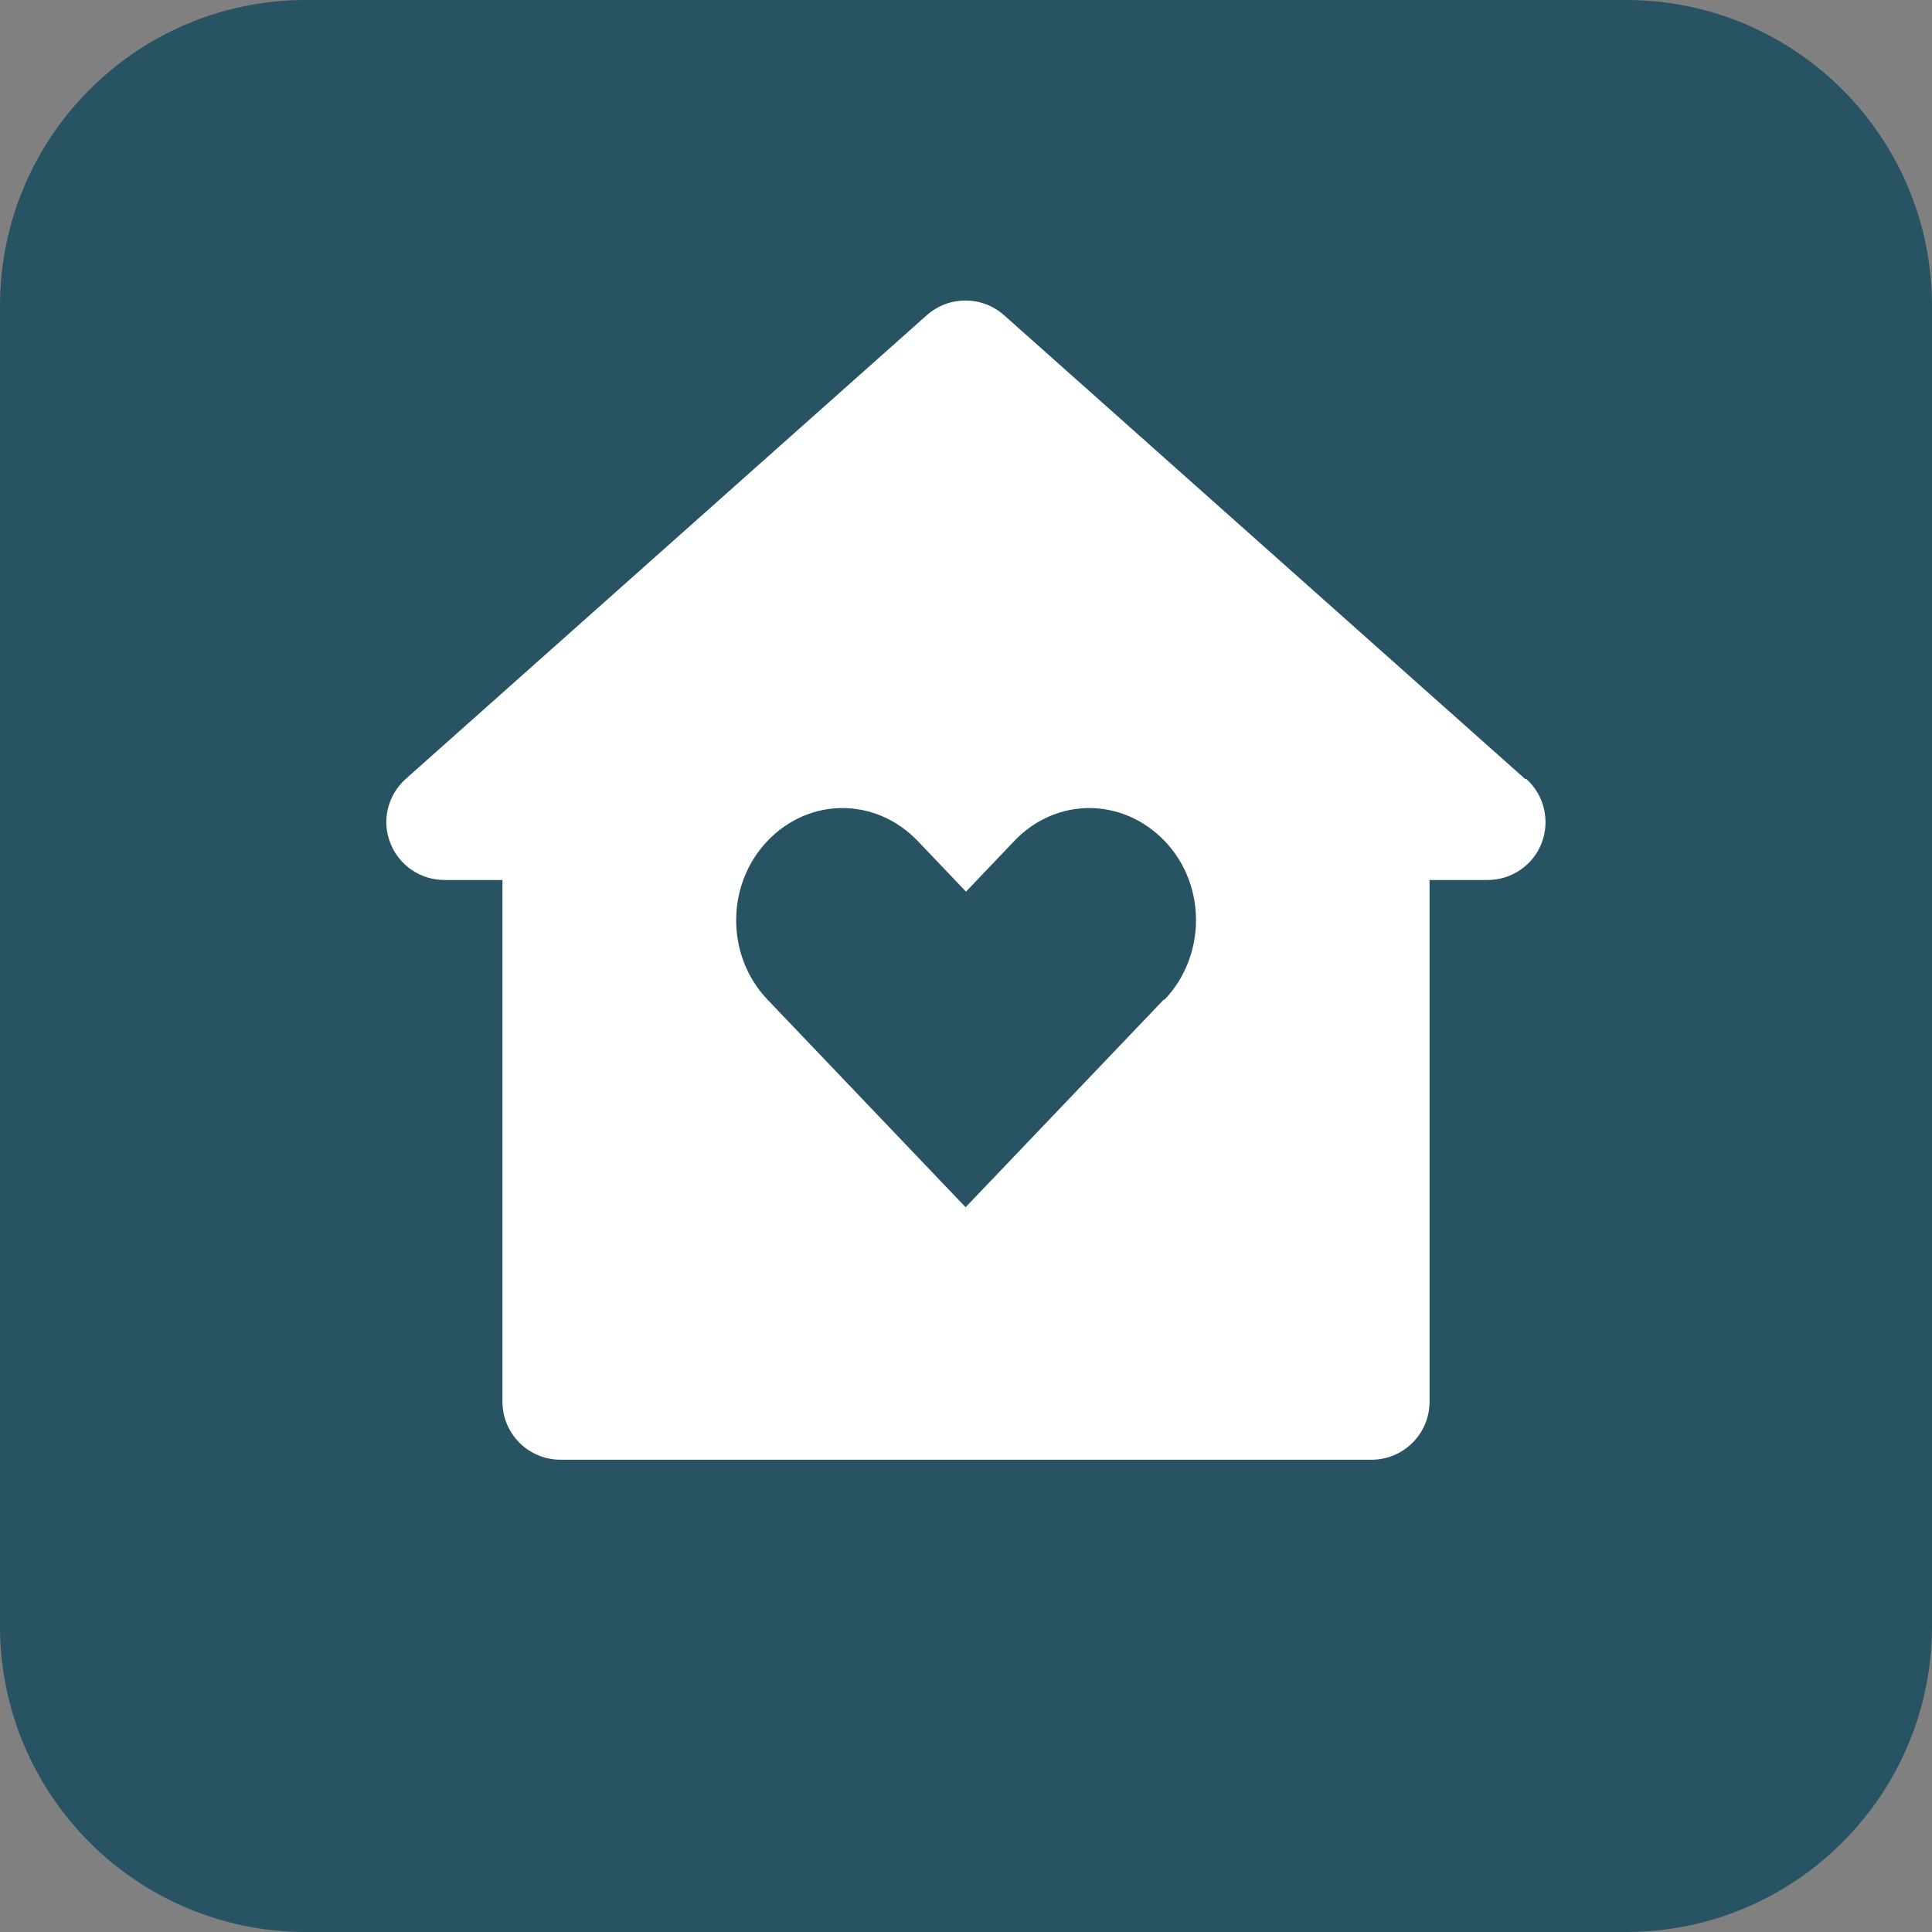
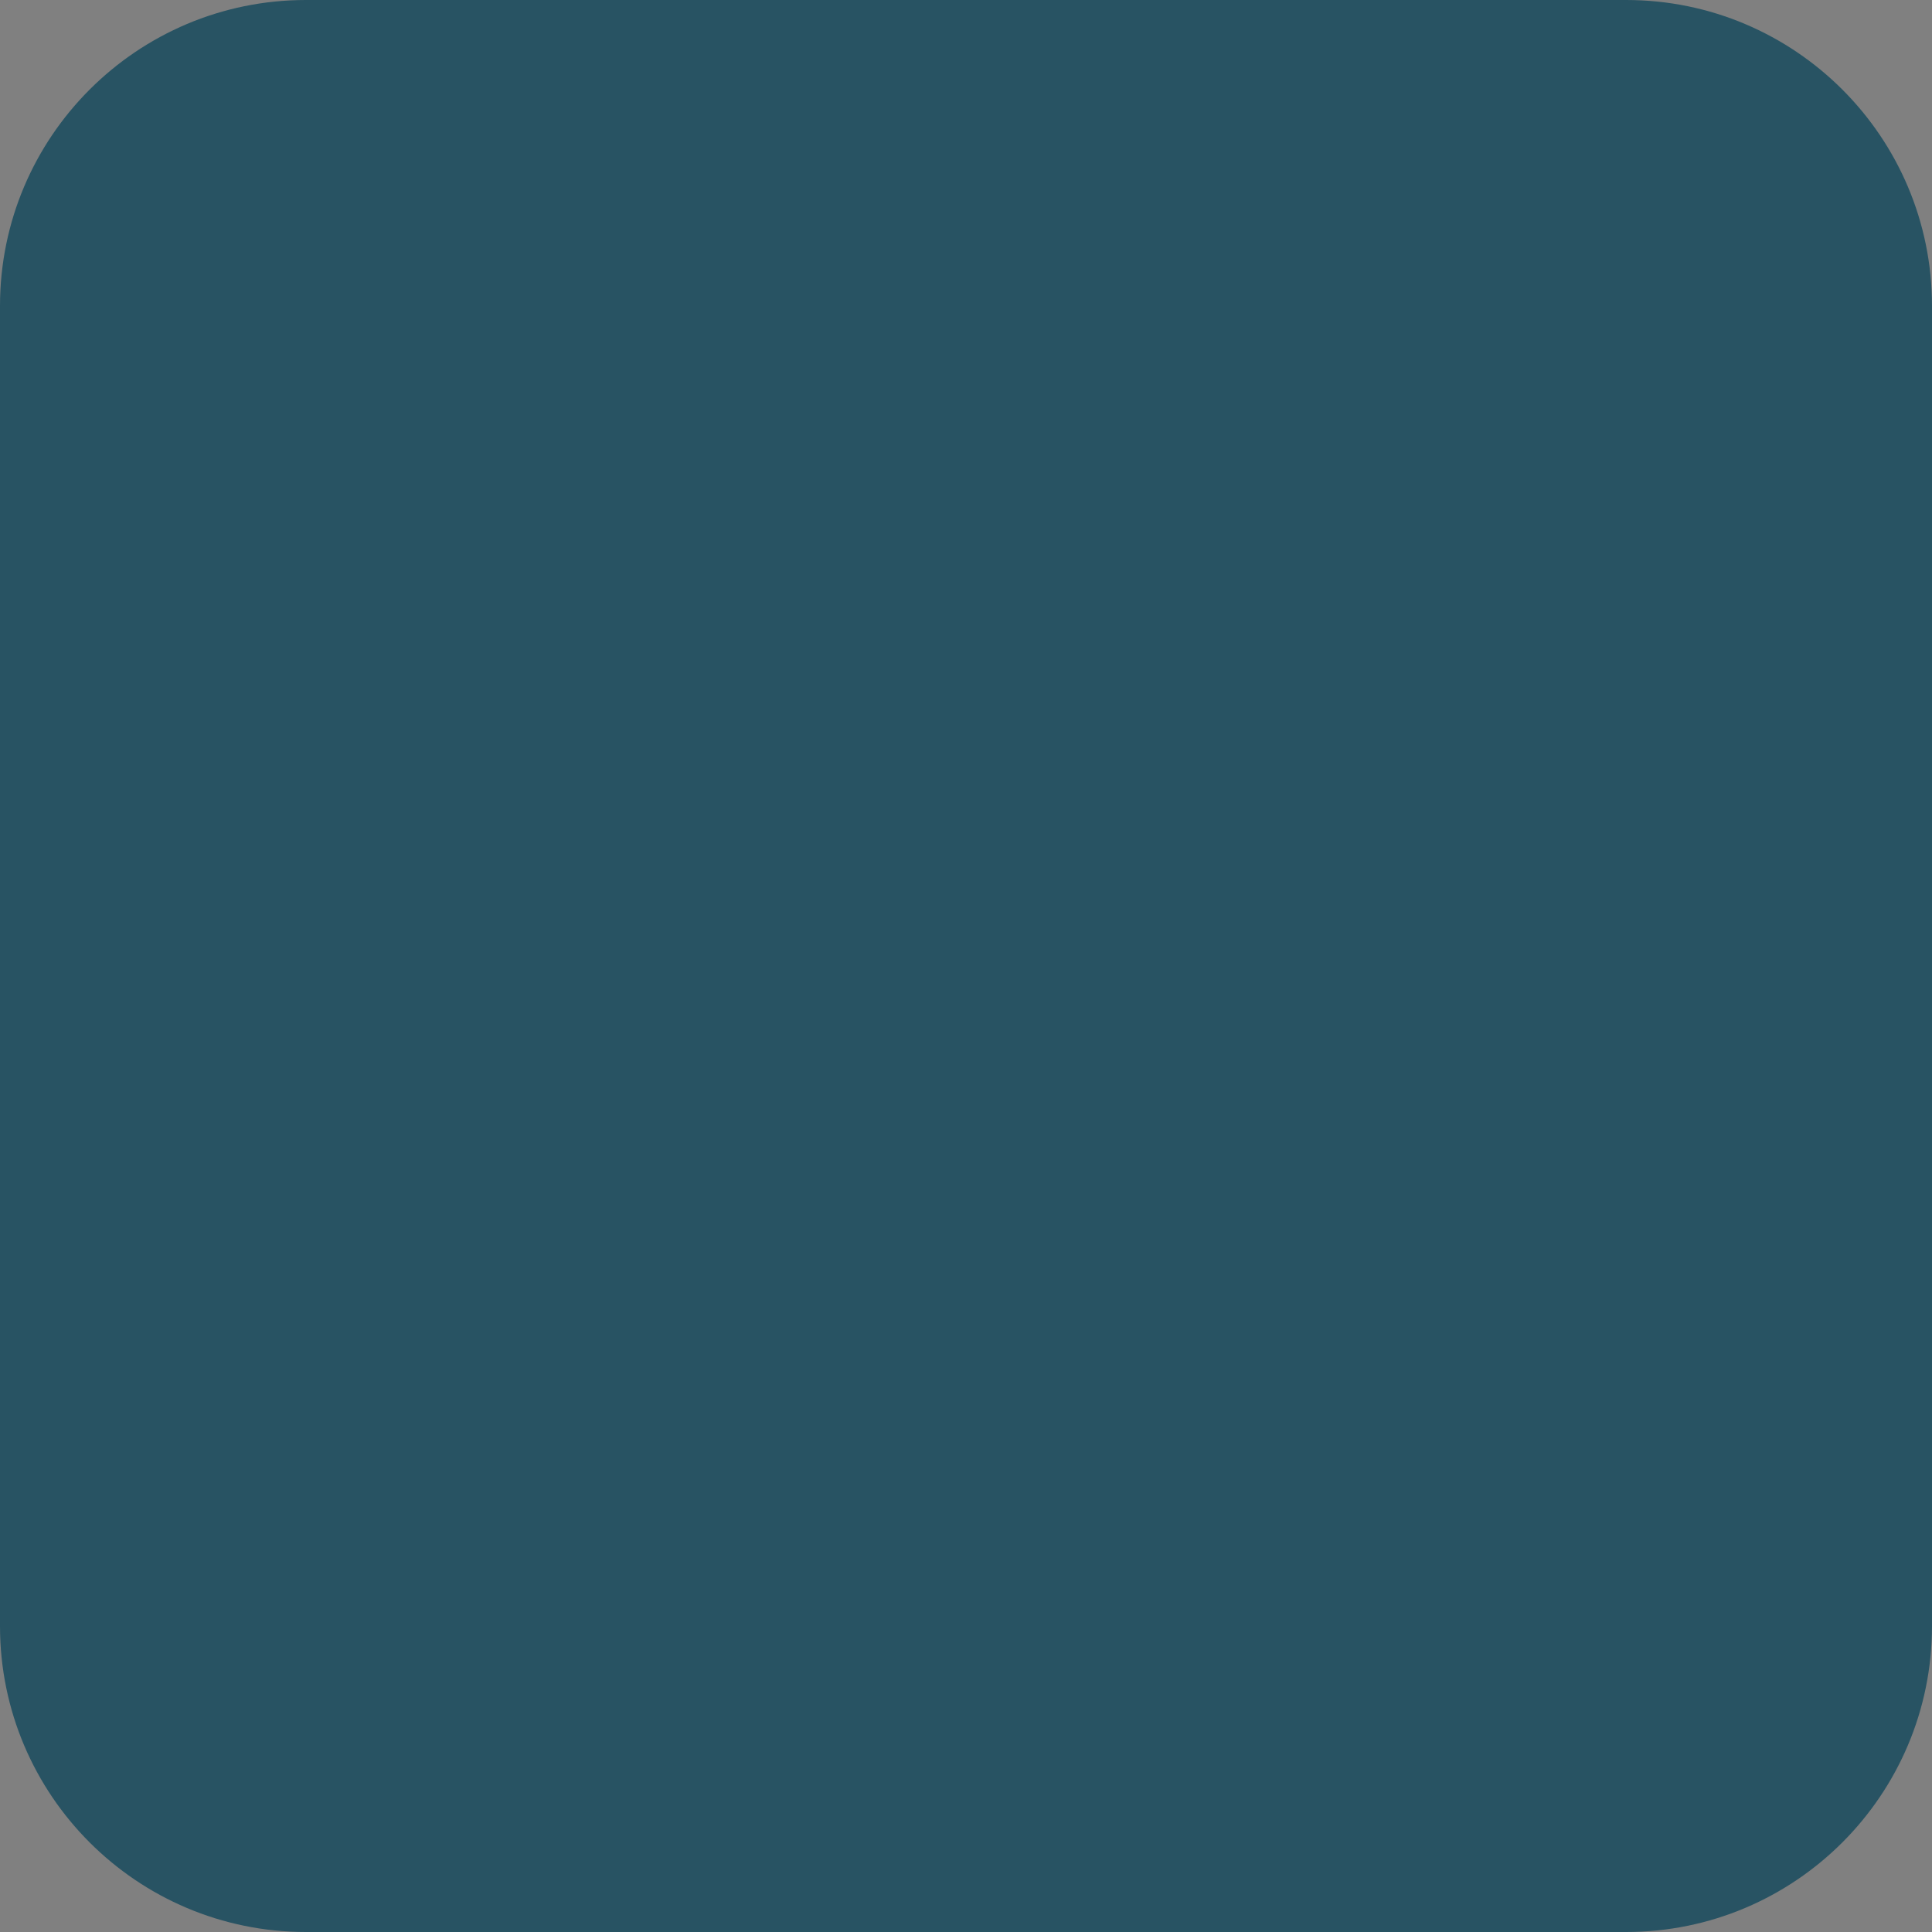
<svg xmlns="http://www.w3.org/2000/svg" width="29" height="29" viewBox="0 0 29 29" fill="none">
  <rect x="0" y="0" width="29" height="29" fill="#808080" stroke="none" />
  <path d="M24.408 0H4.592C2.056 0 0 2.056 0 4.592V24.408C0 26.944 2.056 29 4.592 29H24.408C26.944 29 29 26.944 29 24.408V4.592C29 2.056 26.944 0 24.408 0Z" fill="#285363" />
-   <path fill-rule="evenodd" clip-rule="evenodd" d="M22.892 11.692L15.069 4.729C14.738 4.438 14.245 4.438 13.914 4.729L6.09 11.692C5.823 11.931 5.724 12.314 5.858 12.651C5.986 12.988 6.311 13.209 6.671 13.209H7.542V21.039C7.542 21.521 7.931 21.911 8.414 21.911H20.587C21.069 21.911 21.458 21.521 21.458 21.039V13.209H22.329C22.689 13.209 23.014 12.988 23.142 12.651C23.27 12.314 23.177 11.931 22.91 11.692H22.892ZM17.468 15.005C16.475 16.046 15.487 17.081 14.494 18.121C13.501 17.081 12.514 16.046 11.521 15.005C10.893 14.349 10.893 13.279 11.521 12.622C12.148 11.965 13.141 11.965 13.774 12.622L14.5 13.384L15.226 12.622C15.853 11.965 16.846 11.965 17.48 12.622C18.113 13.279 18.107 14.349 17.48 15.005H17.468Z" fill="white" />
</svg>